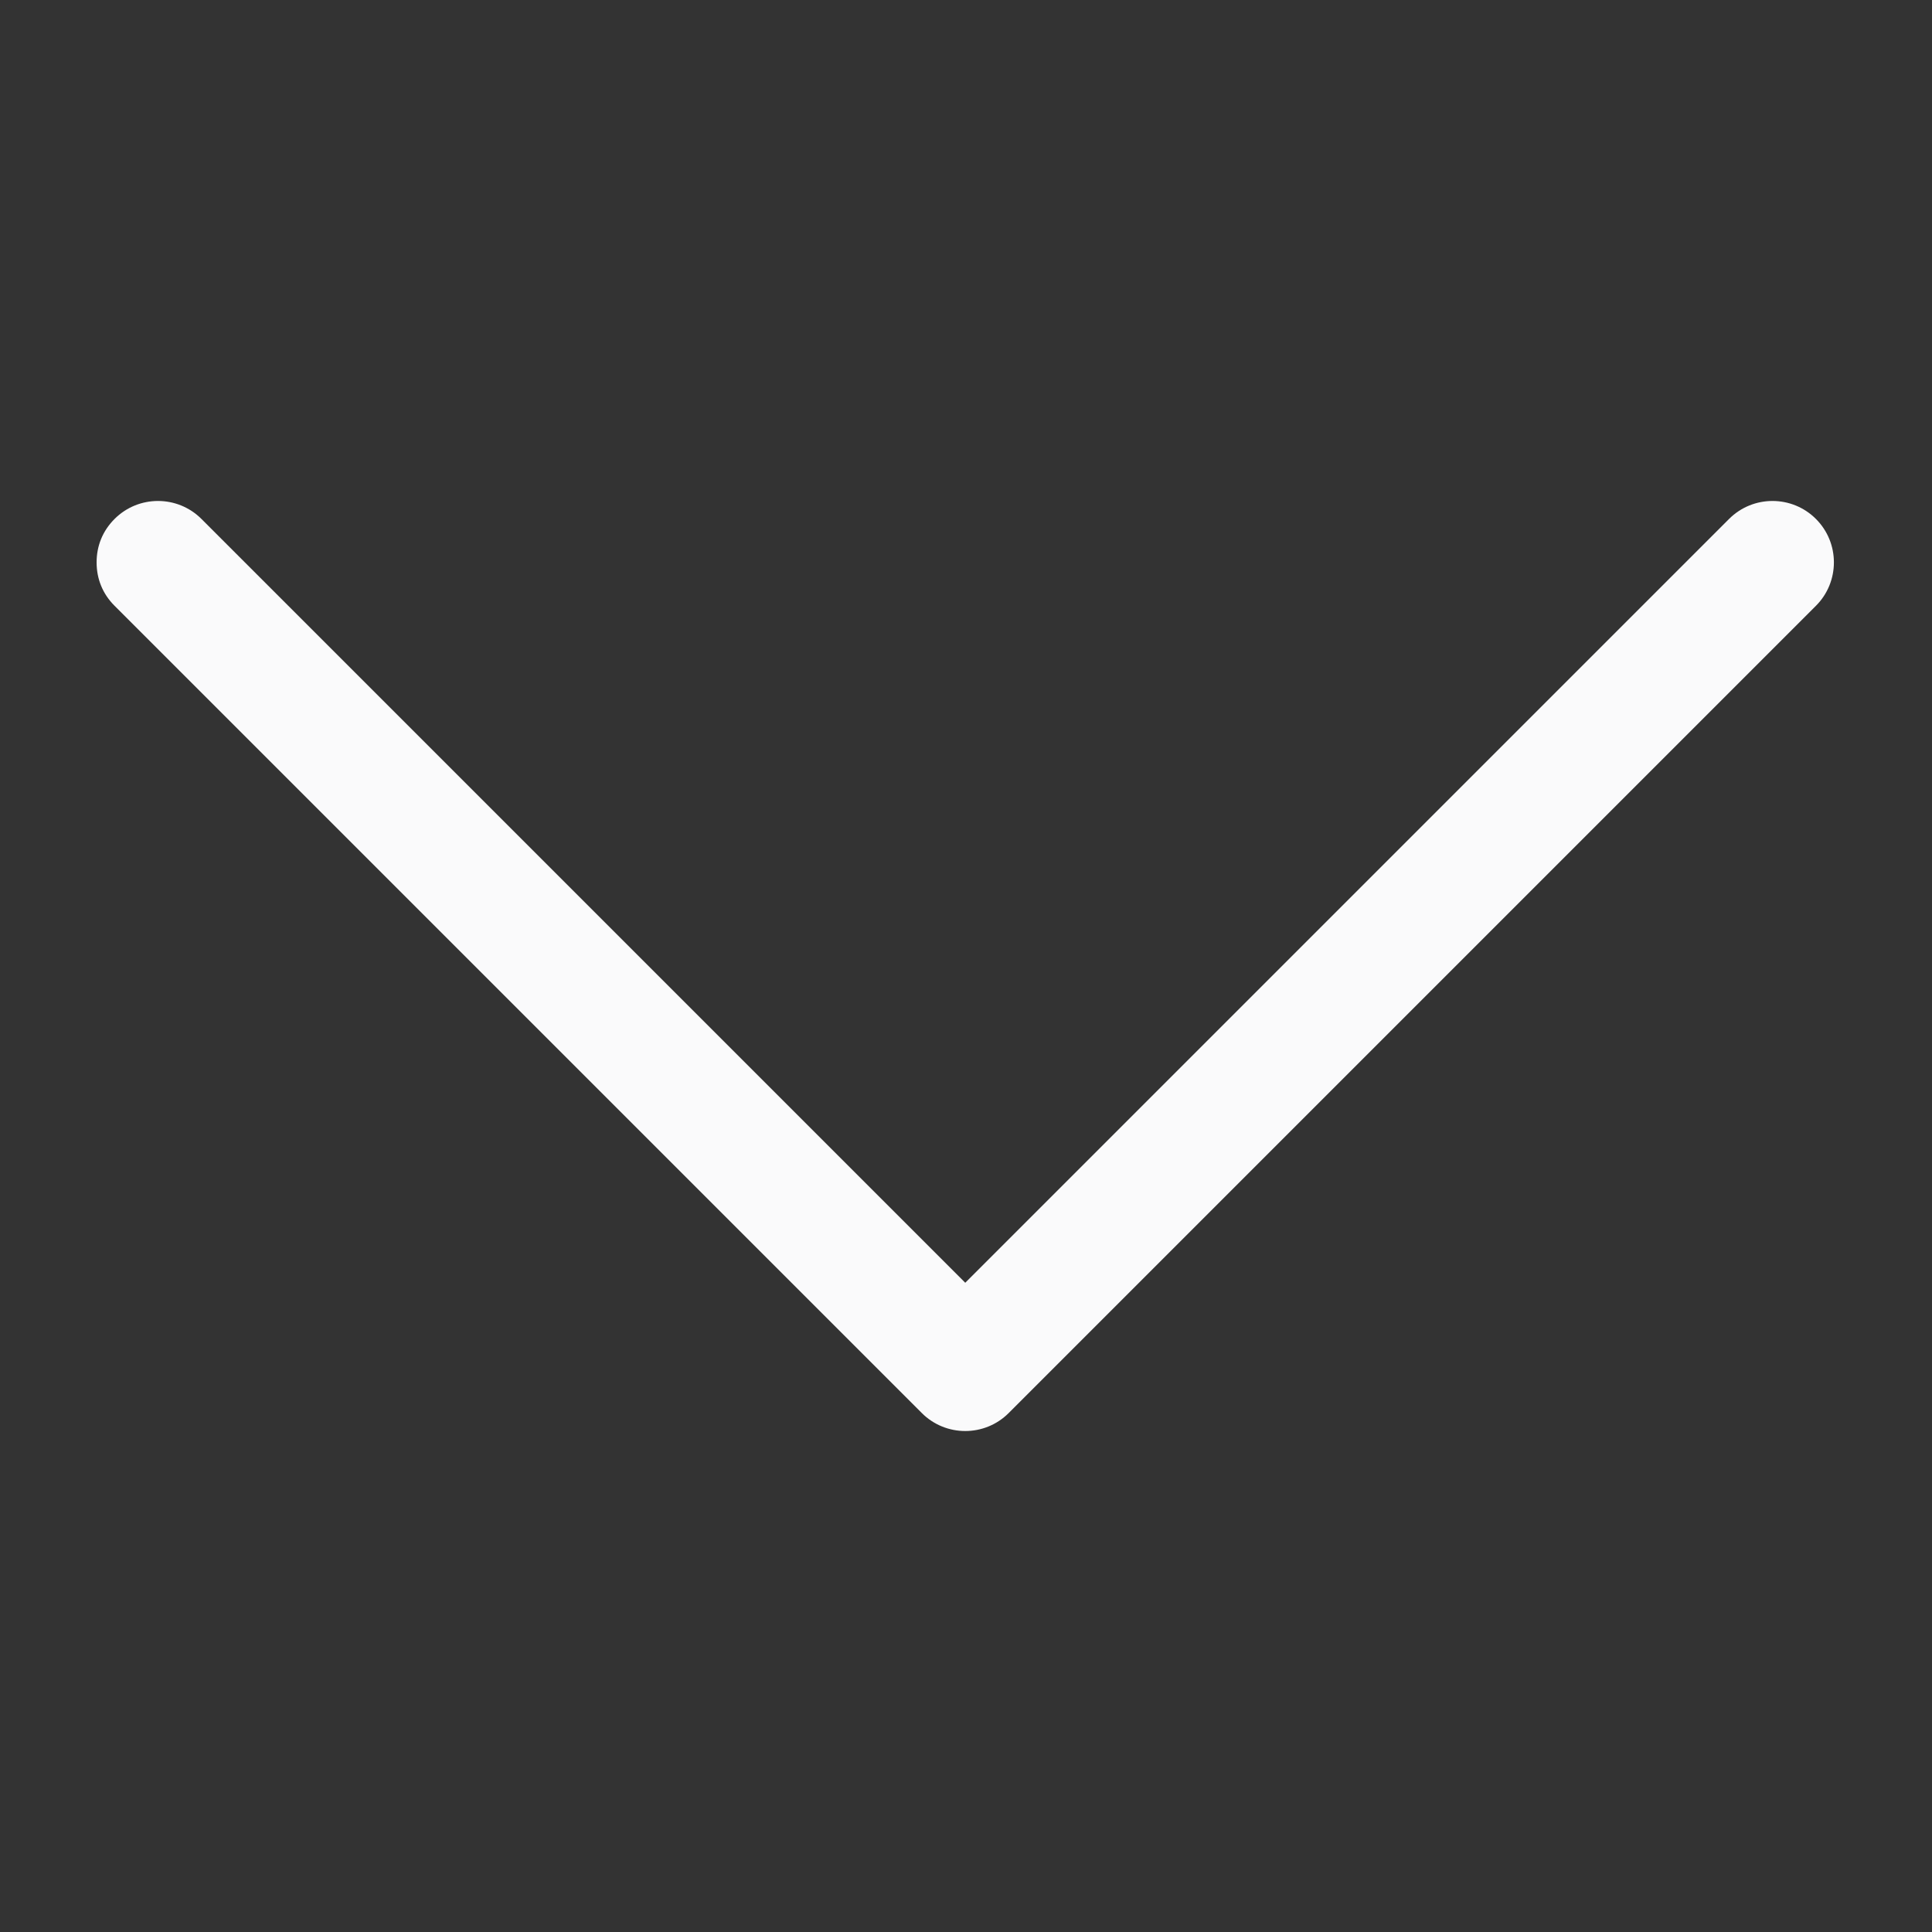
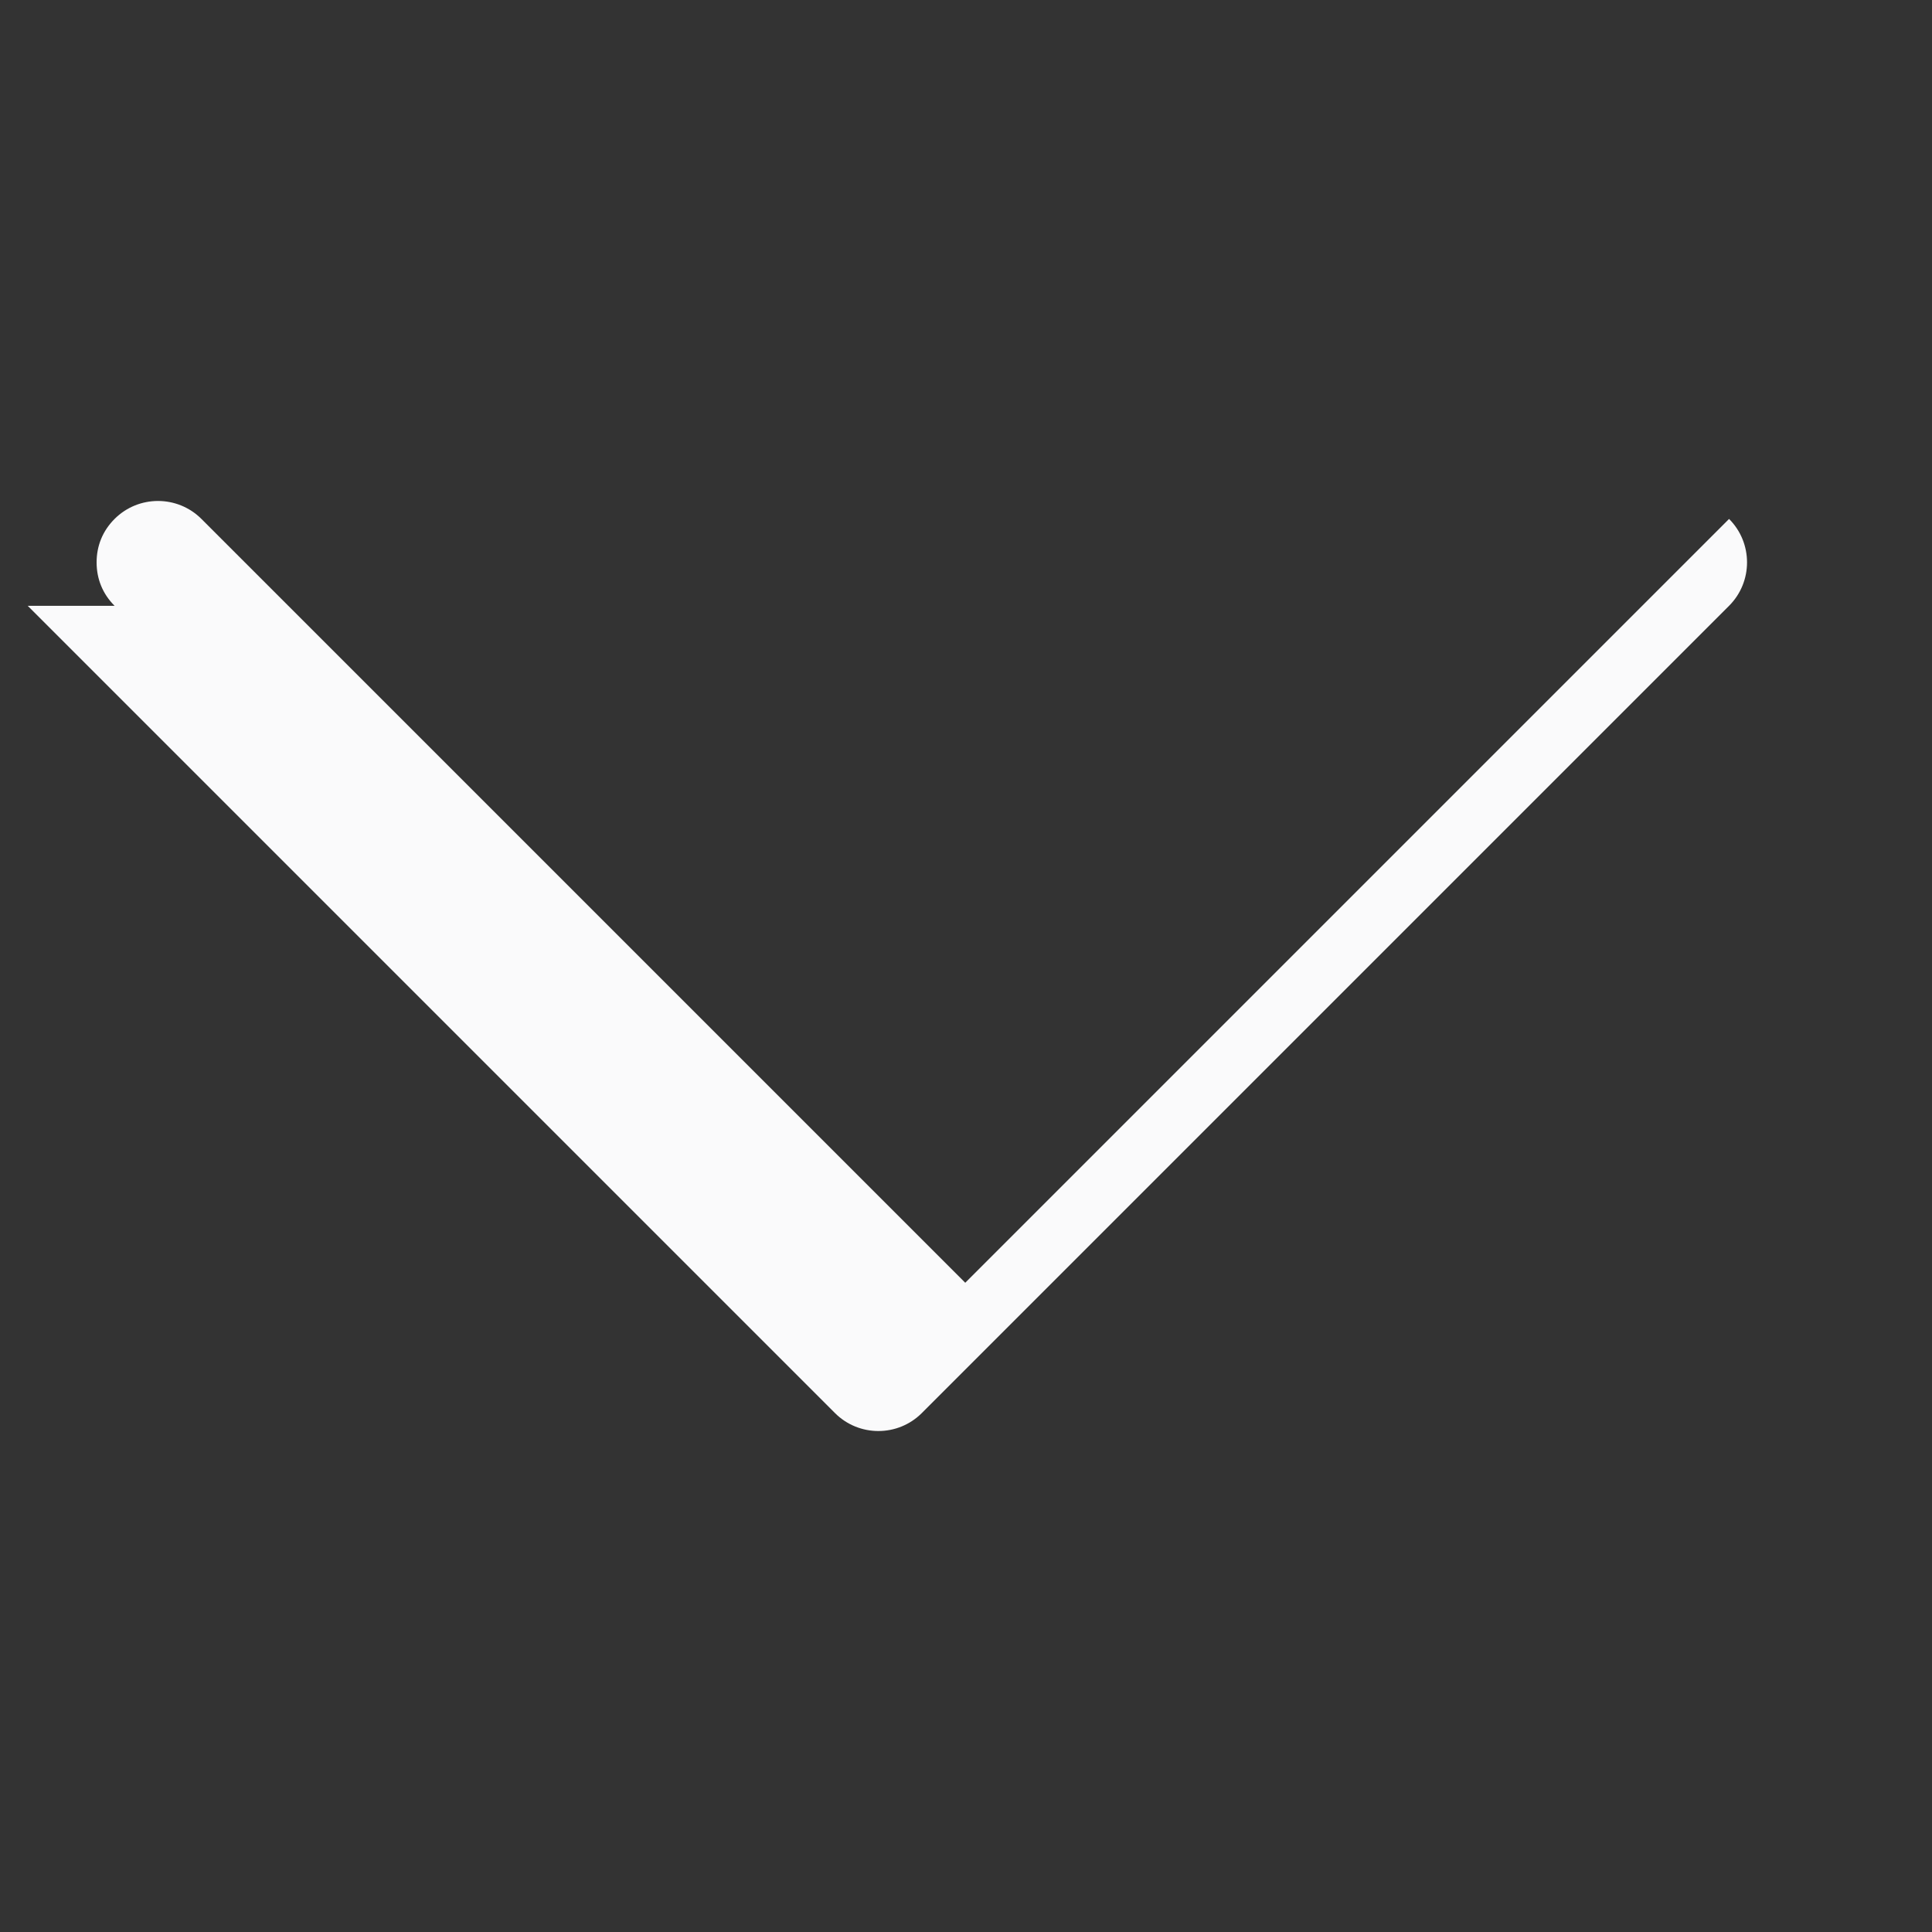
<svg xmlns="http://www.w3.org/2000/svg" width="129" height="129" enable-background="new 0 0 129 129" version="1.1">
  <rect width="100%" height="100%" fill="#333333" stroke="none" />
  <g>
    <g transform="rotate(90 64.45 64.5)" id="svg_1">
-       <path id="svg_2" fill="#FAFAFB" d="m40.4,121.3c-0.8,0.8 -1.8,1.2 -2.9,1.2s-2.1,-0.4 -2.9,-1.2c-1.6,-1.6 -1.6,-4.2 0,-5.8l51,-51l-51,-51c-1.6,-1.6 -1.6,-4.2 0,-5.8c1.6,-1.6 4.2,-1.6 5.8,0l53.9,53.9c1.6,1.6 1.6,4.2 0,5.8l-53.9,53.9z" />
+       <path id="svg_2" fill="#FAFAFB" d="m40.4,121.3c-0.8,0.8 -1.8,1.2 -2.9,1.2s-2.1,-0.4 -2.9,-1.2c-1.6,-1.6 -1.6,-4.2 0,-5.8l51,-51l-51,-51c1.6,-1.6 4.2,-1.6 5.8,0l53.9,53.9c1.6,1.6 1.6,4.2 0,5.8l-53.9,53.9z" />
    </g>
  </g>
</svg>